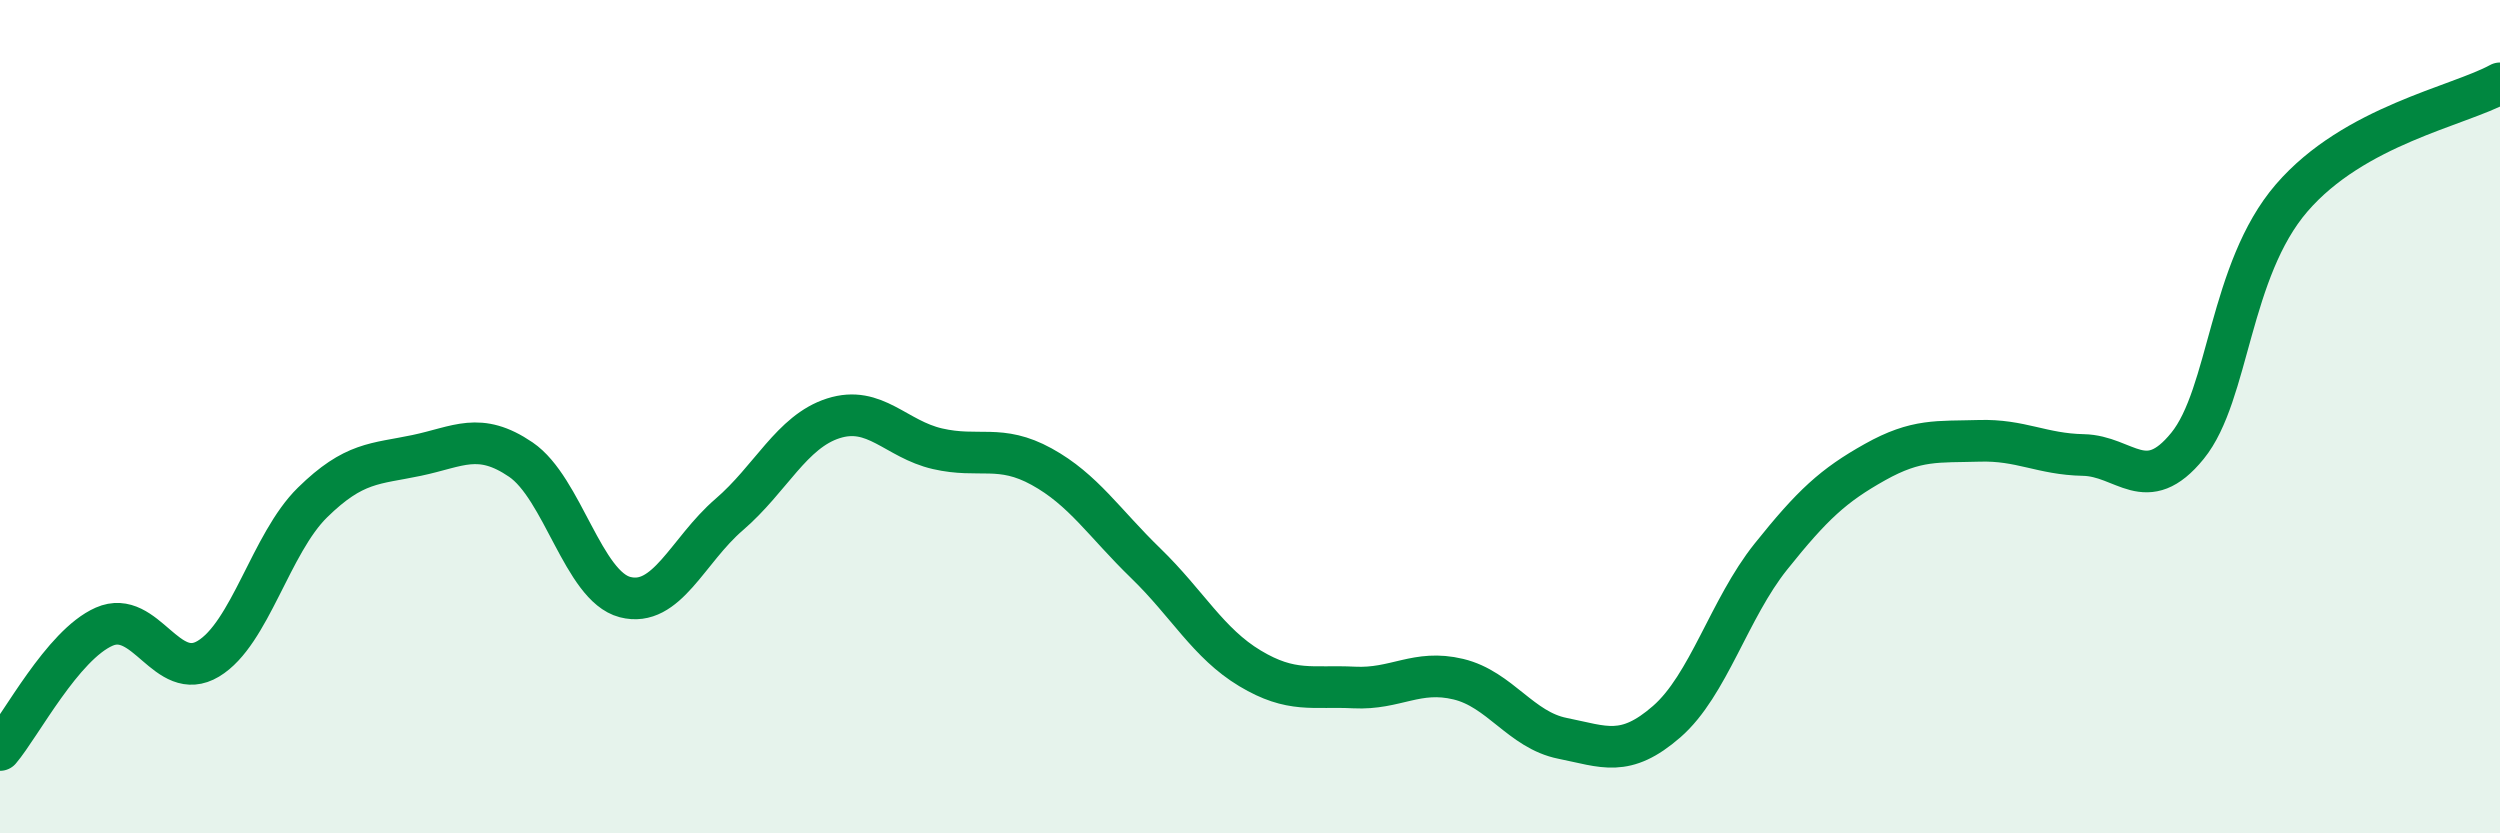
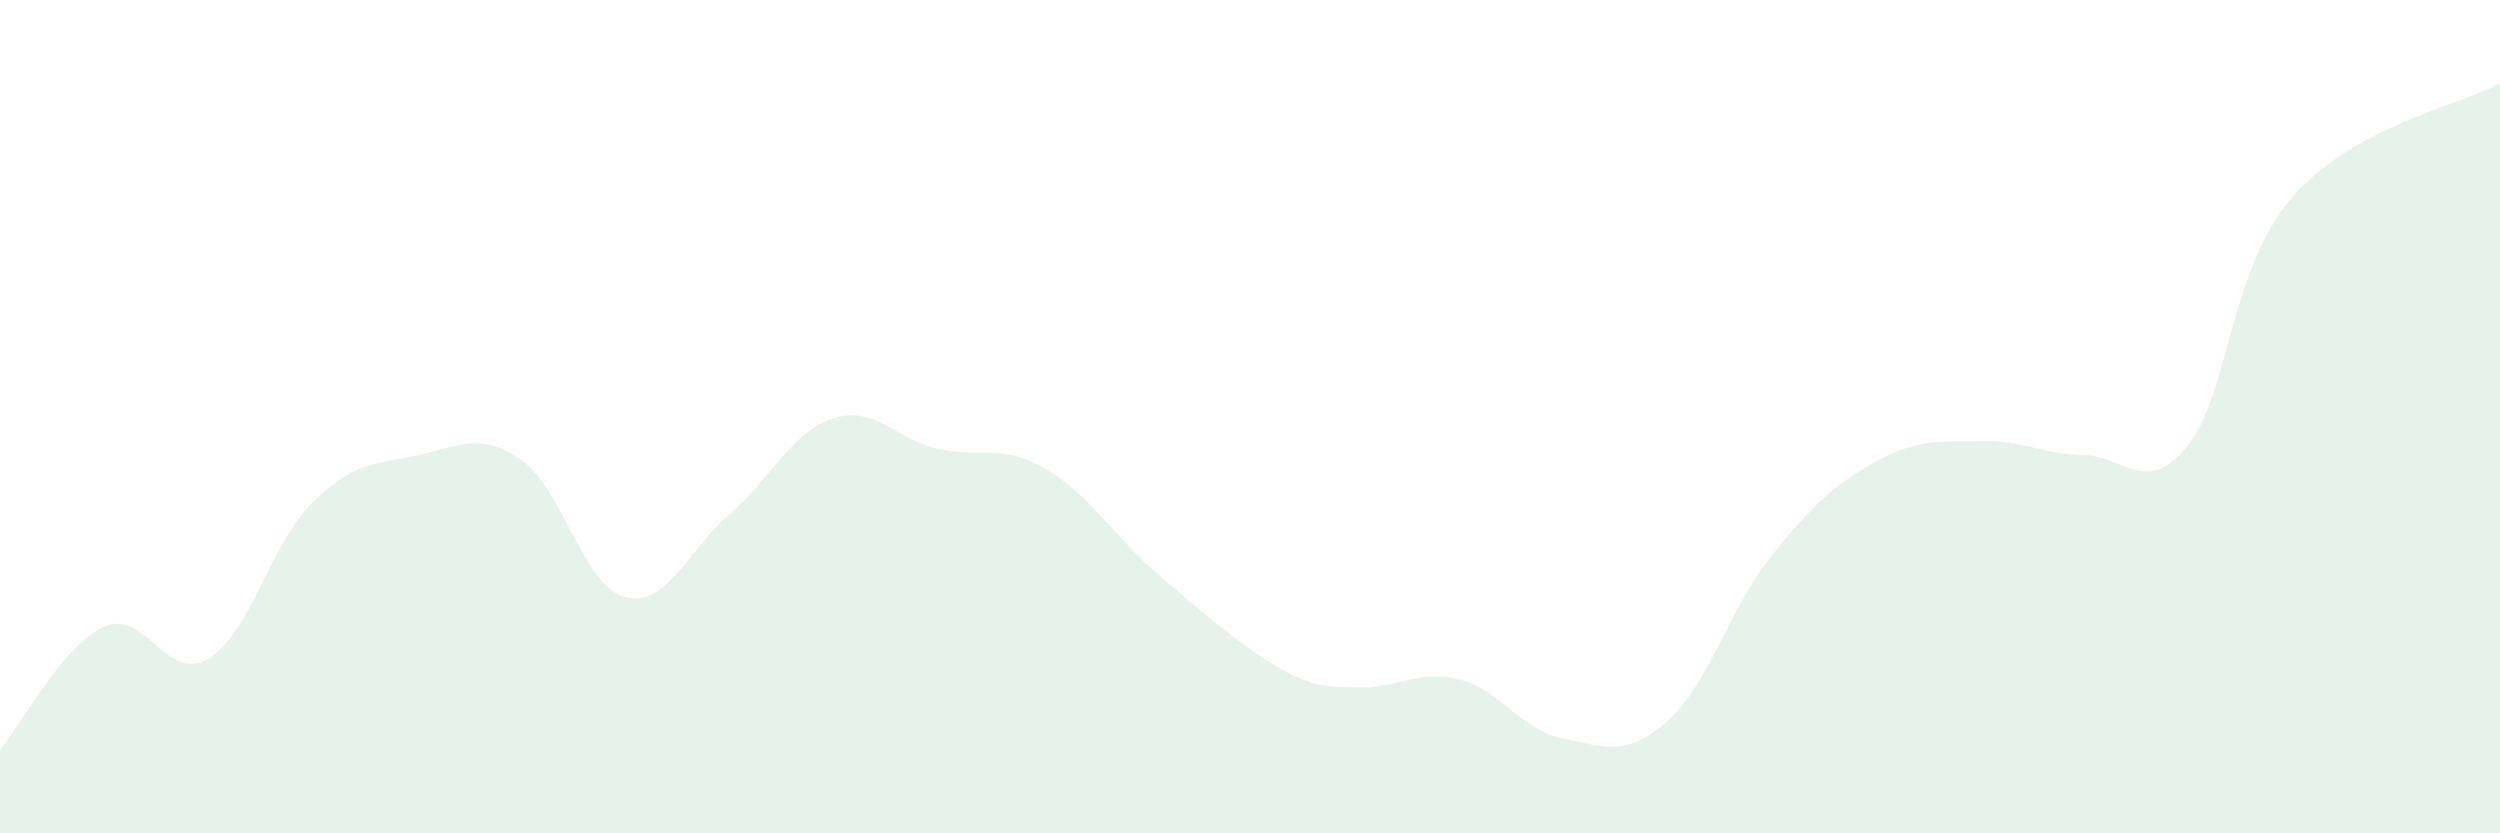
<svg xmlns="http://www.w3.org/2000/svg" width="60" height="20" viewBox="0 0 60 20">
-   <path d="M 0,18 C 0.5,17.41 1.5,15.48 2.5,15.04 C 3.5,14.6 4,16.41 5,15.81 C 6,15.21 6.5,13.04 7.5,12.06 C 8.5,11.08 9,11.14 10,10.93 C 11,10.72 11.5,10.35 12.5,11.03 C 13.5,11.71 14,14.07 15,14.33 C 16,14.59 16.5,13.21 17.5,12.35 C 18.5,11.49 19,10.36 20,10.04 C 21,9.72 21.5,10.54 22.5,10.77 C 23.5,11 24,10.65 25,11.2 C 26,11.75 26.5,12.55 27.5,13.52 C 28.5,14.49 29,15.44 30,16.04 C 31,16.64 31.5,16.45 32.5,16.5 C 33.5,16.55 34,16.06 35,16.3 C 36,16.54 36.5,17.52 37.5,17.72 C 38.5,17.92 39,18.19 40,17.32 C 41,16.45 41.5,14.61 42.5,13.36 C 43.5,12.11 44,11.65 45,11.09 C 46,10.53 46.5,10.61 47.5,10.58 C 48.5,10.55 49,10.9 50,10.92 C 51,10.94 51.5,11.93 52.5,10.7 C 53.5,9.47 53.5,6.49 55,4.75 C 56.5,3.01 59,2.55 60,2L60 20L0 20Z" fill="#008740" opacity="0.1" stroke-linecap="round" stroke-linejoin="round" />
-   <path d="M 0,18 C 0.5,17.41 1.5,15.48 2.5,15.04 C 3.5,14.6 4,16.41 5,15.81 C 6,15.21 6.5,13.04 7.5,12.06 C 8.5,11.08 9,11.14 10,10.93 C 11,10.72 11.5,10.35 12.5,11.03 C 13.5,11.71 14,14.07 15,14.33 C 16,14.59 16.5,13.21 17.5,12.35 C 18.5,11.49 19,10.36 20,10.04 C 21,9.72 21.5,10.54 22.5,10.77 C 23.5,11 24,10.65 25,11.2 C 26,11.75 26.5,12.55 27.5,13.52 C 28.5,14.49 29,15.44 30,16.04 C 31,16.64 31.5,16.45 32.5,16.5 C 33.5,16.55 34,16.06 35,16.3 C 36,16.54 36.5,17.52 37.5,17.72 C 38.5,17.92 39,18.19 40,17.32 C 41,16.45 41.5,14.61 42.5,13.36 C 43.5,12.11 44,11.65 45,11.09 C 46,10.53 46.5,10.61 47.5,10.58 C 48.5,10.55 49,10.9 50,10.92 C 51,10.94 51.5,11.93 52.5,10.7 C 53.5,9.47 53.5,6.49 55,4.75 C 56.5,3.01 59,2.55 60,2" stroke="#008740" stroke-width="1" fill="none" stroke-linecap="round" stroke-linejoin="round" />
+   <path d="M 0,18 C 0.5,17.41 1.5,15.48 2.5,15.04 C 3.5,14.6 4,16.41 5,15.81 C 6,15.21 6.5,13.04 7.5,12.06 C 8.5,11.08 9,11.14 10,10.93 C 11,10.72 11.5,10.35 12.5,11.03 C 13.5,11.71 14,14.07 15,14.33 C 16,14.59 16.5,13.21 17.5,12.35 C 18.5,11.49 19,10.36 20,10.04 C 21,9.72 21.5,10.54 22.5,10.77 C 23.5,11 24,10.65 25,11.2 C 26,11.75 26.5,12.55 27.5,13.52 C 31,16.64 31.5,16.45 32.5,16.5 C 33.5,16.55 34,16.06 35,16.3 C 36,16.54 36.5,17.52 37.5,17.72 C 38.5,17.92 39,18.19 40,17.32 C 41,16.45 41.5,14.61 42.5,13.36 C 43.5,12.11 44,11.65 45,11.09 C 46,10.53 46.5,10.61 47.5,10.58 C 48.5,10.55 49,10.9 50,10.92 C 51,10.94 51.5,11.93 52.5,10.7 C 53.5,9.47 53.5,6.49 55,4.75 C 56.5,3.01 59,2.55 60,2L60 20L0 20Z" fill="#008740" opacity="0.1" stroke-linecap="round" stroke-linejoin="round" />
</svg>